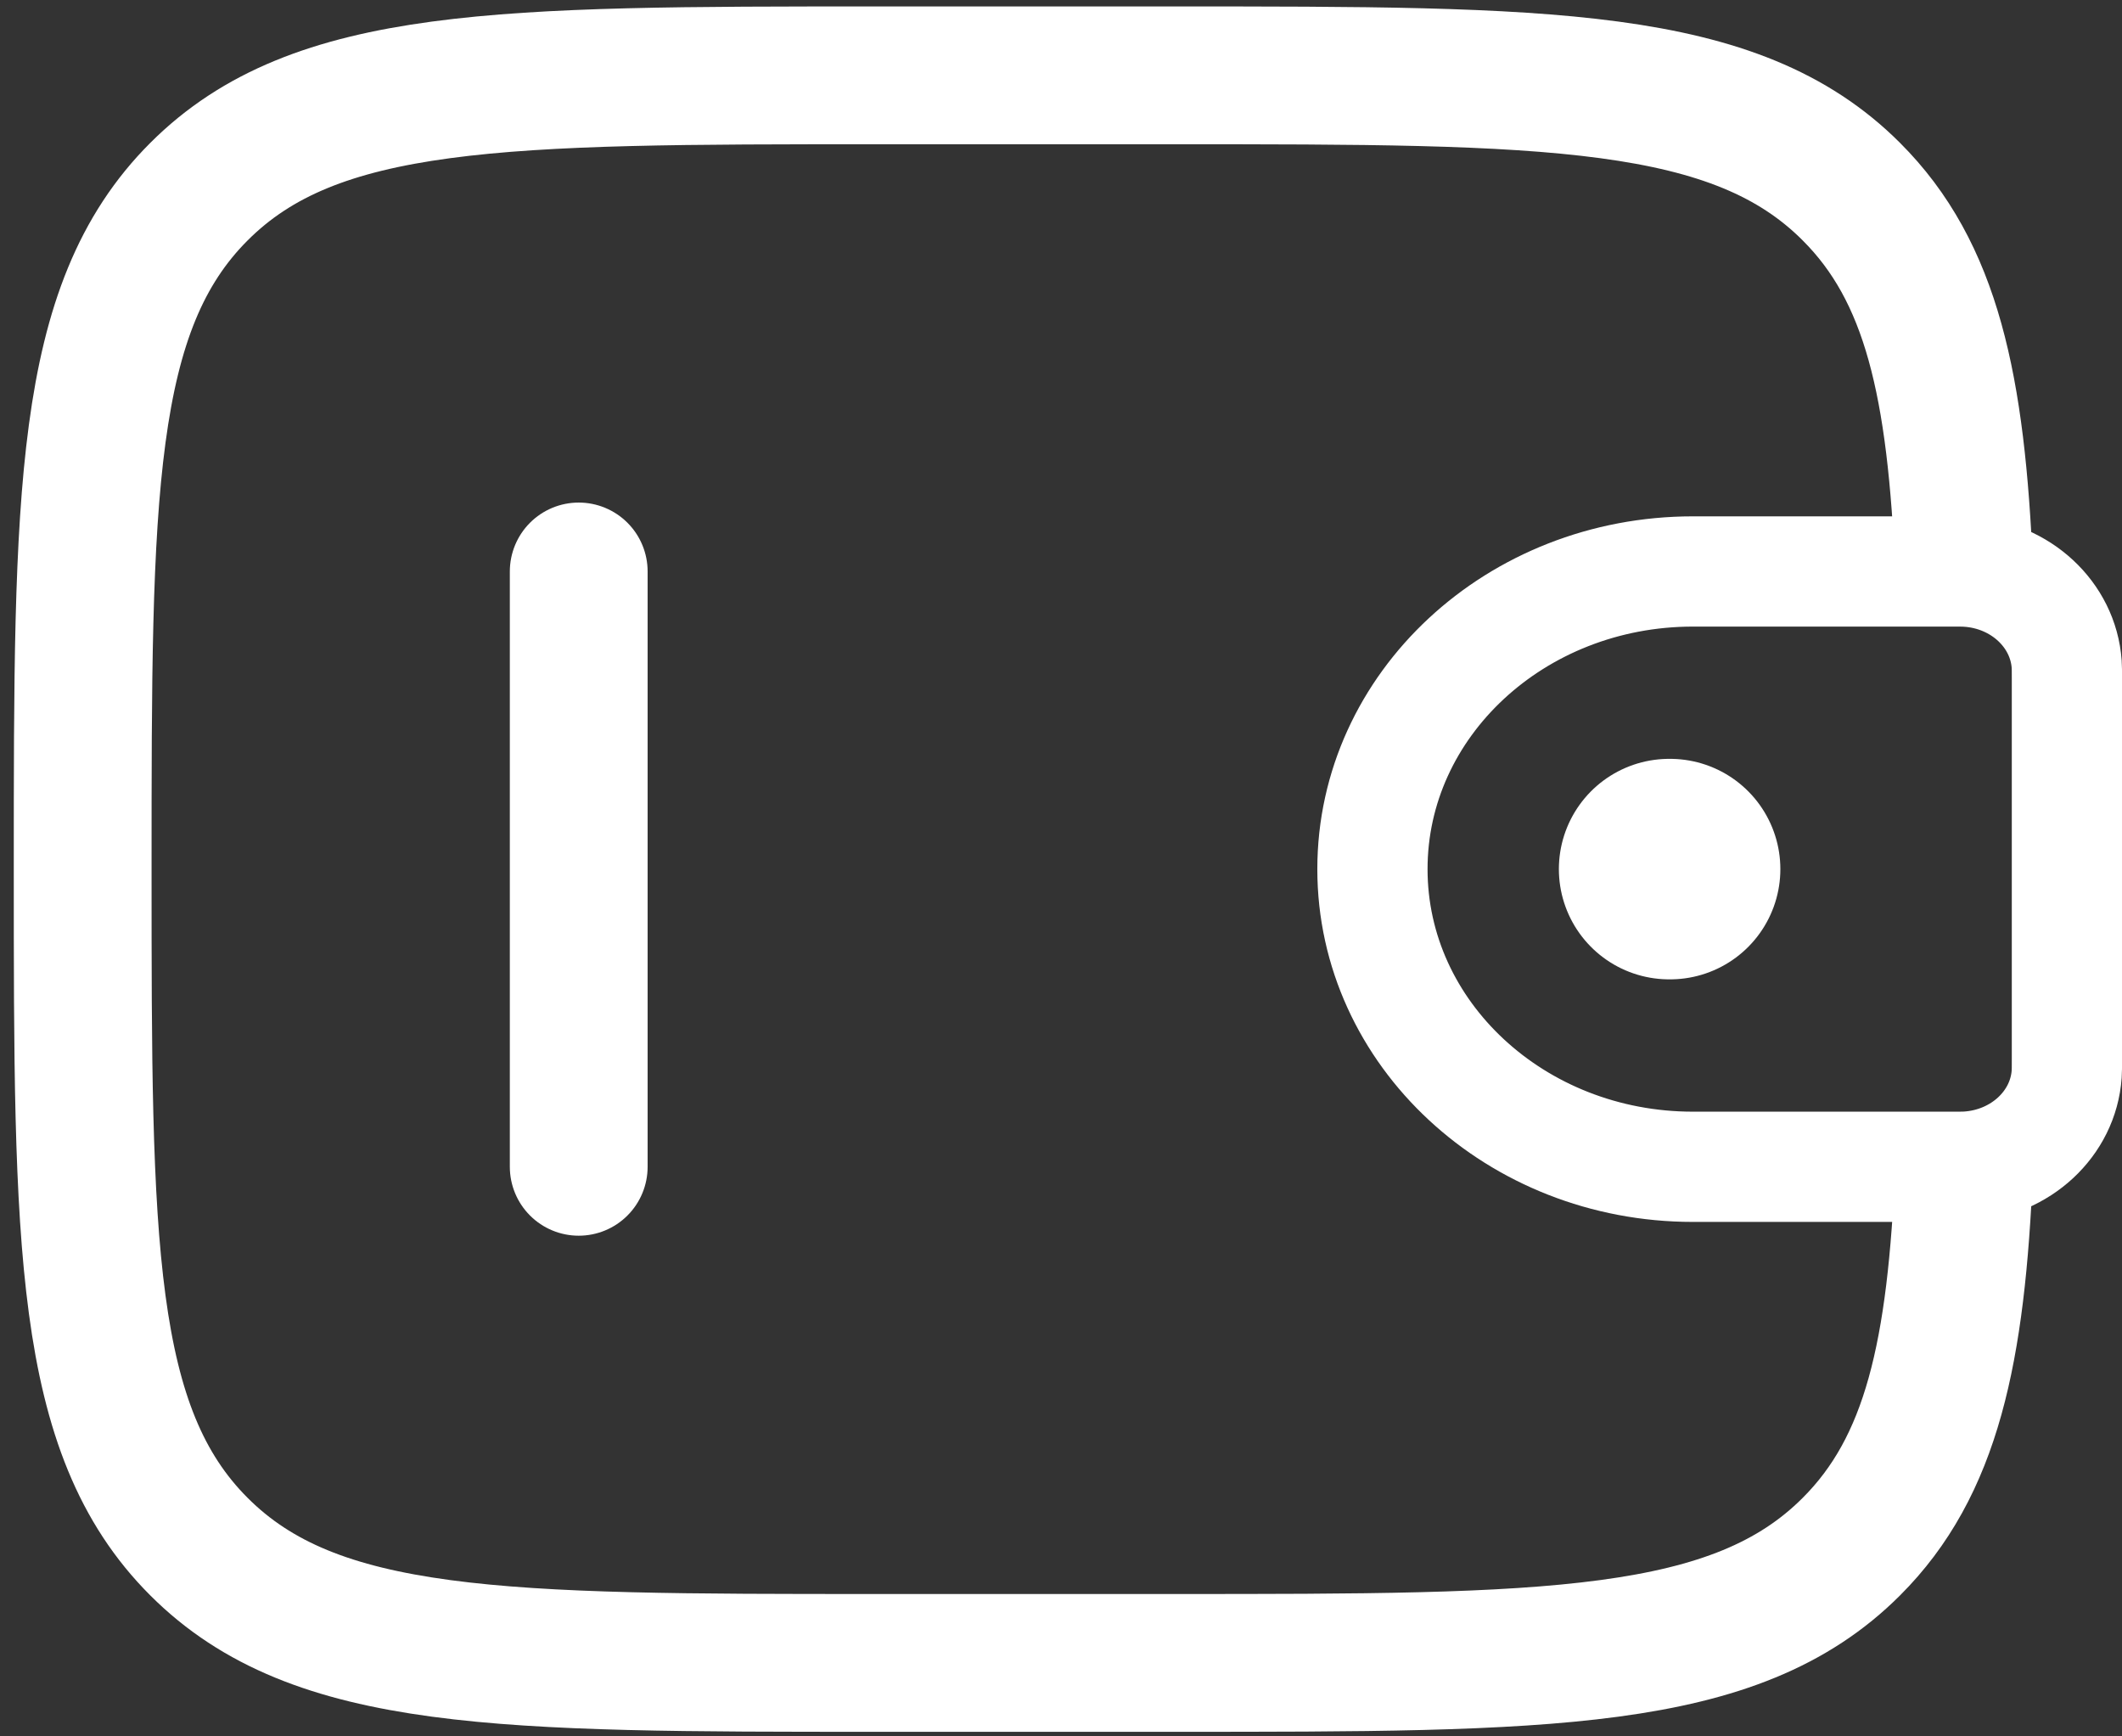
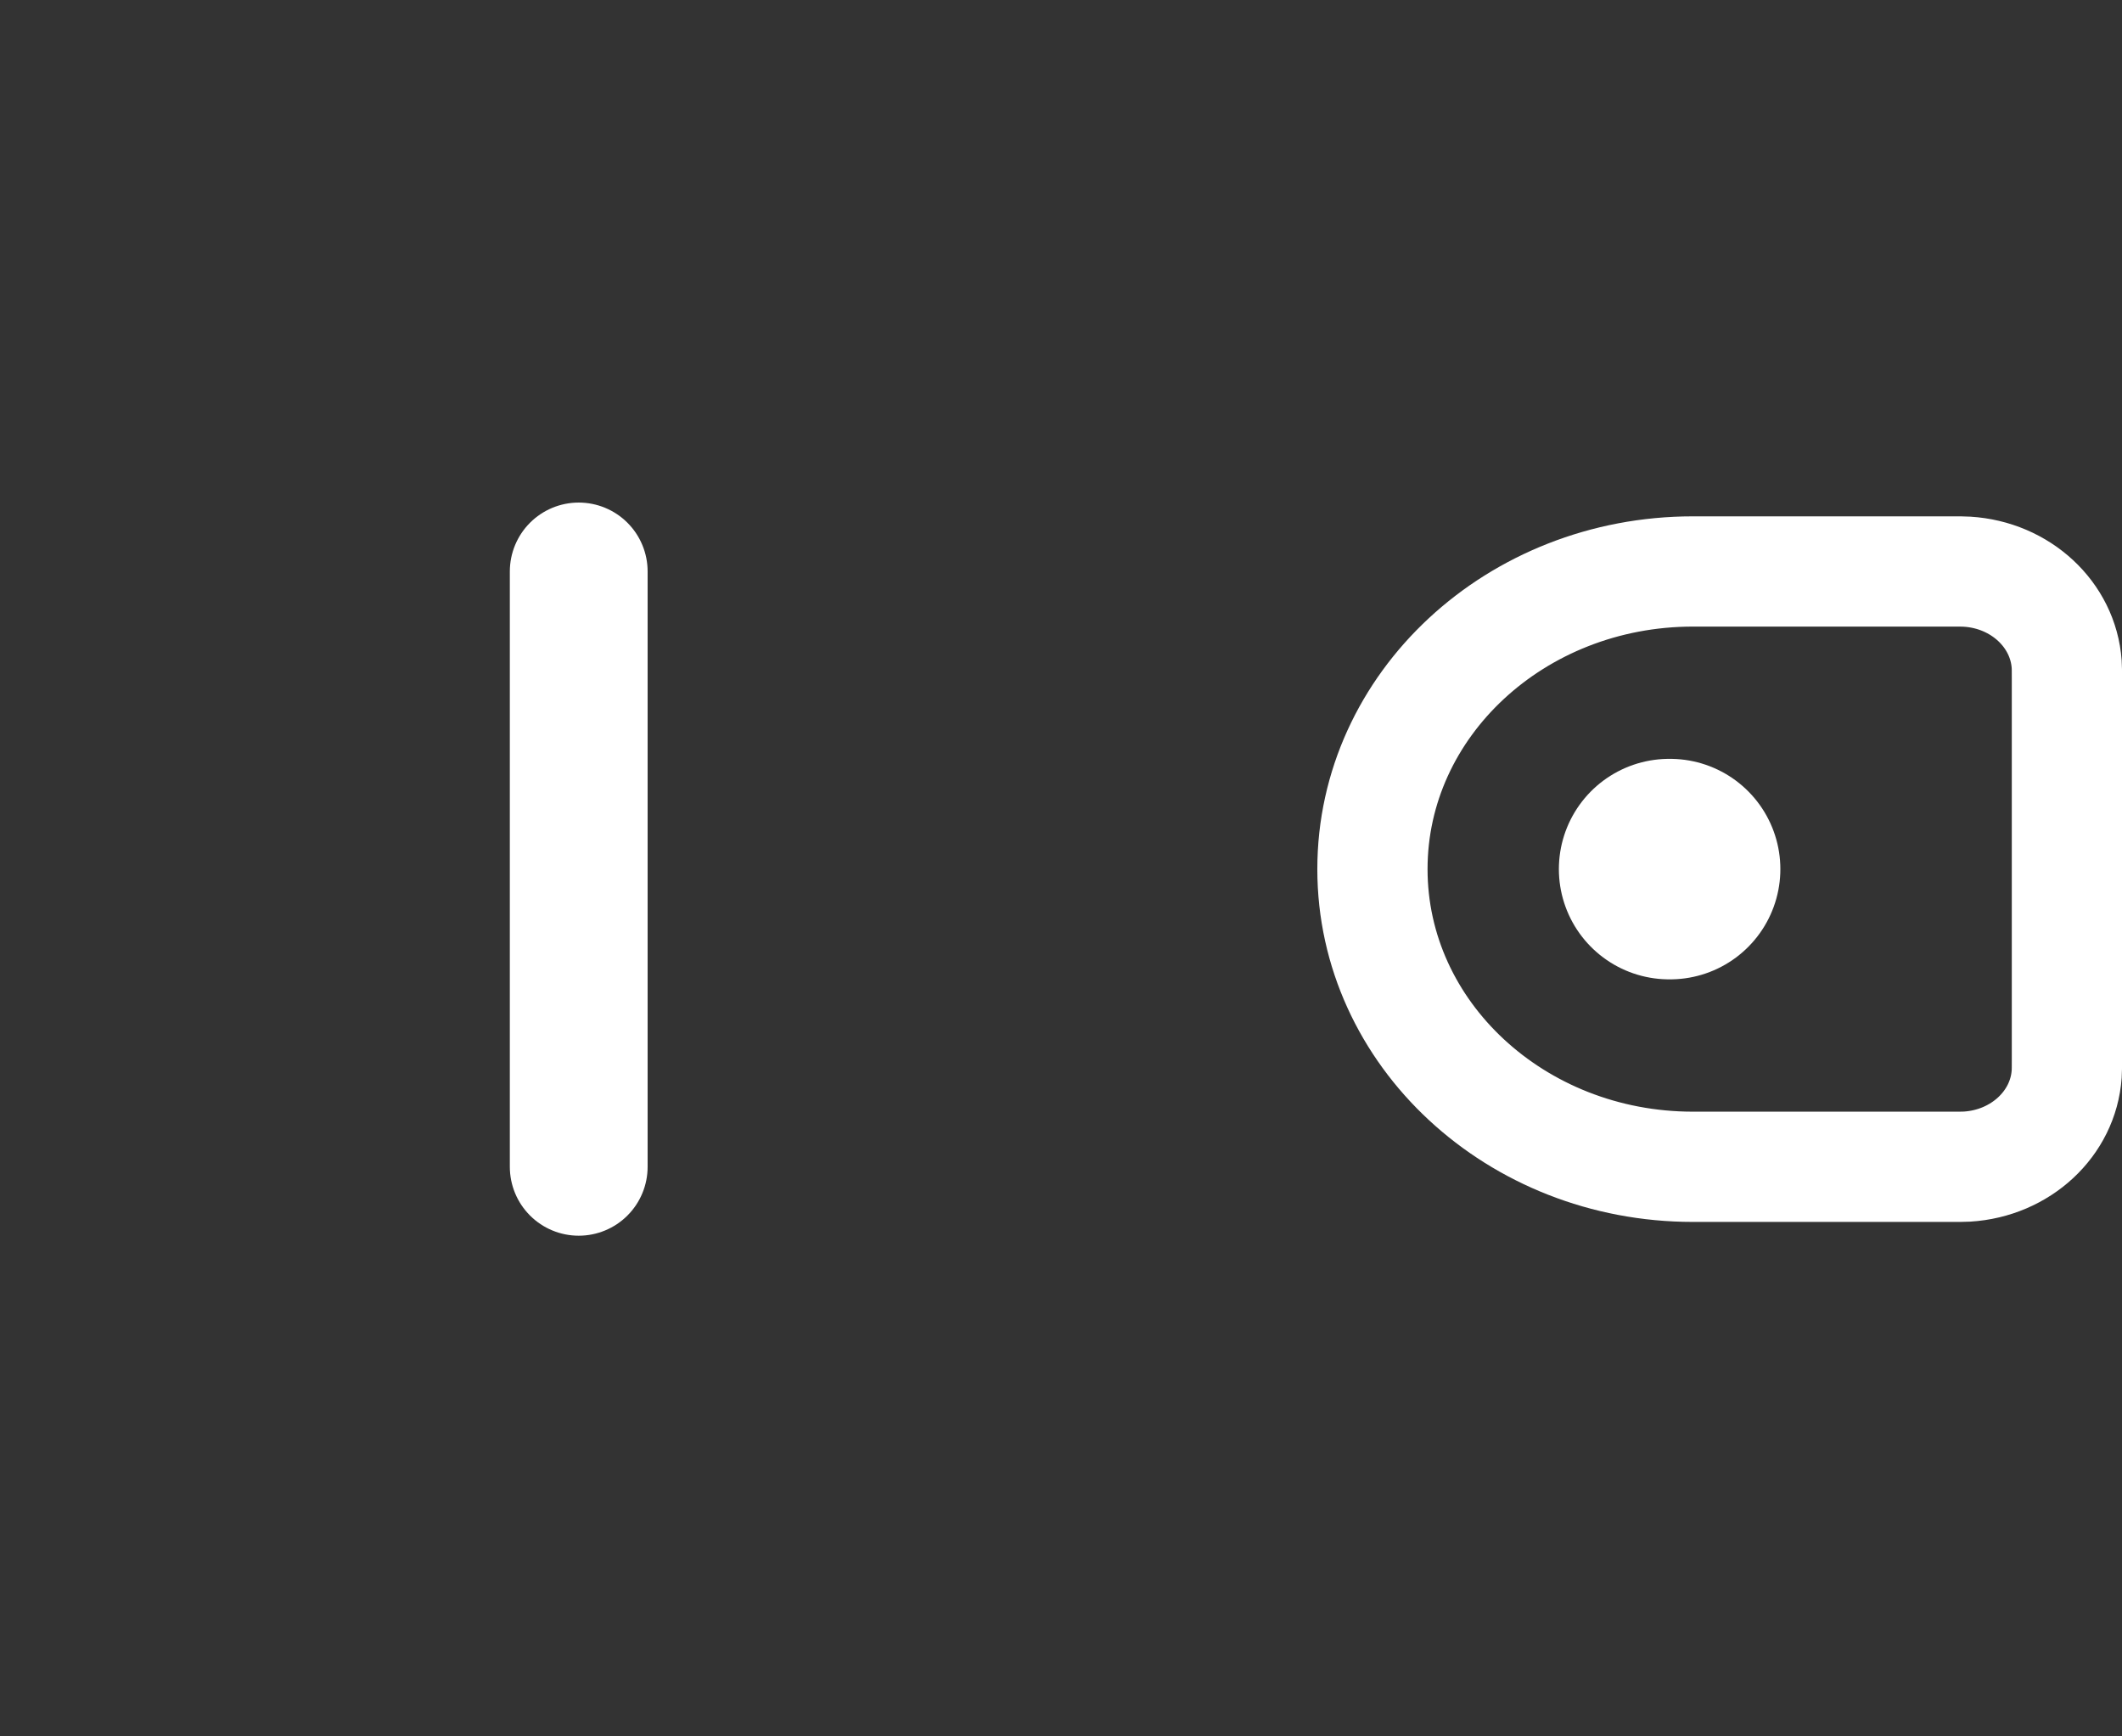
<svg xmlns="http://www.w3.org/2000/svg" width="77" height="63" viewBox="0 0 77 63" fill="none">
  <rect x="0" y="0" width="77" height="63" fill="#333333" stroke="none" />
  <path d="M21 42.334V20.734" stroke="white" stroke-width="5" stroke-linecap="round" stroke-linejoin="round" />
  <path d="M70.799 20.734H61.432C55.006 20.734 49.801 25.569 49.801 31.534C49.801 37.499 55.01 42.334 61.429 42.334H70.799C71.102 42.334 71.249 42.334 71.375 42.327C73.319 42.208 74.867 40.772 74.993 38.968C75.001 38.853 75.001 38.713 75.001 38.435V24.633C75.001 24.356 75.001 24.215 74.993 24.1C74.864 22.297 73.319 20.86 71.375 20.742C71.253 20.734 71.102 20.734 70.799 20.734Z" stroke="white" stroke-width="4" />
-   <path d="M71.273 20.734C70.993 13.995 70.093 9.862 67.18 6.954C62.965 2.734 56.175 2.734 42.6 2.734H31.8C18.224 2.734 11.435 2.734 7.219 6.954C3 11.169 3 17.959 3 31.534C3 45.109 3 51.899 7.219 56.115C11.435 60.334 18.224 60.334 31.8 60.334H42.6C56.175 60.334 62.965 60.334 67.18 56.115C70.093 53.206 70.996 49.073 71.273 42.334" stroke="white" stroke-width="5" />
  <path d="M60.566 31.533H60.603" stroke="white" stroke-width="8" stroke-linecap="round" stroke-linejoin="round" />
</svg>